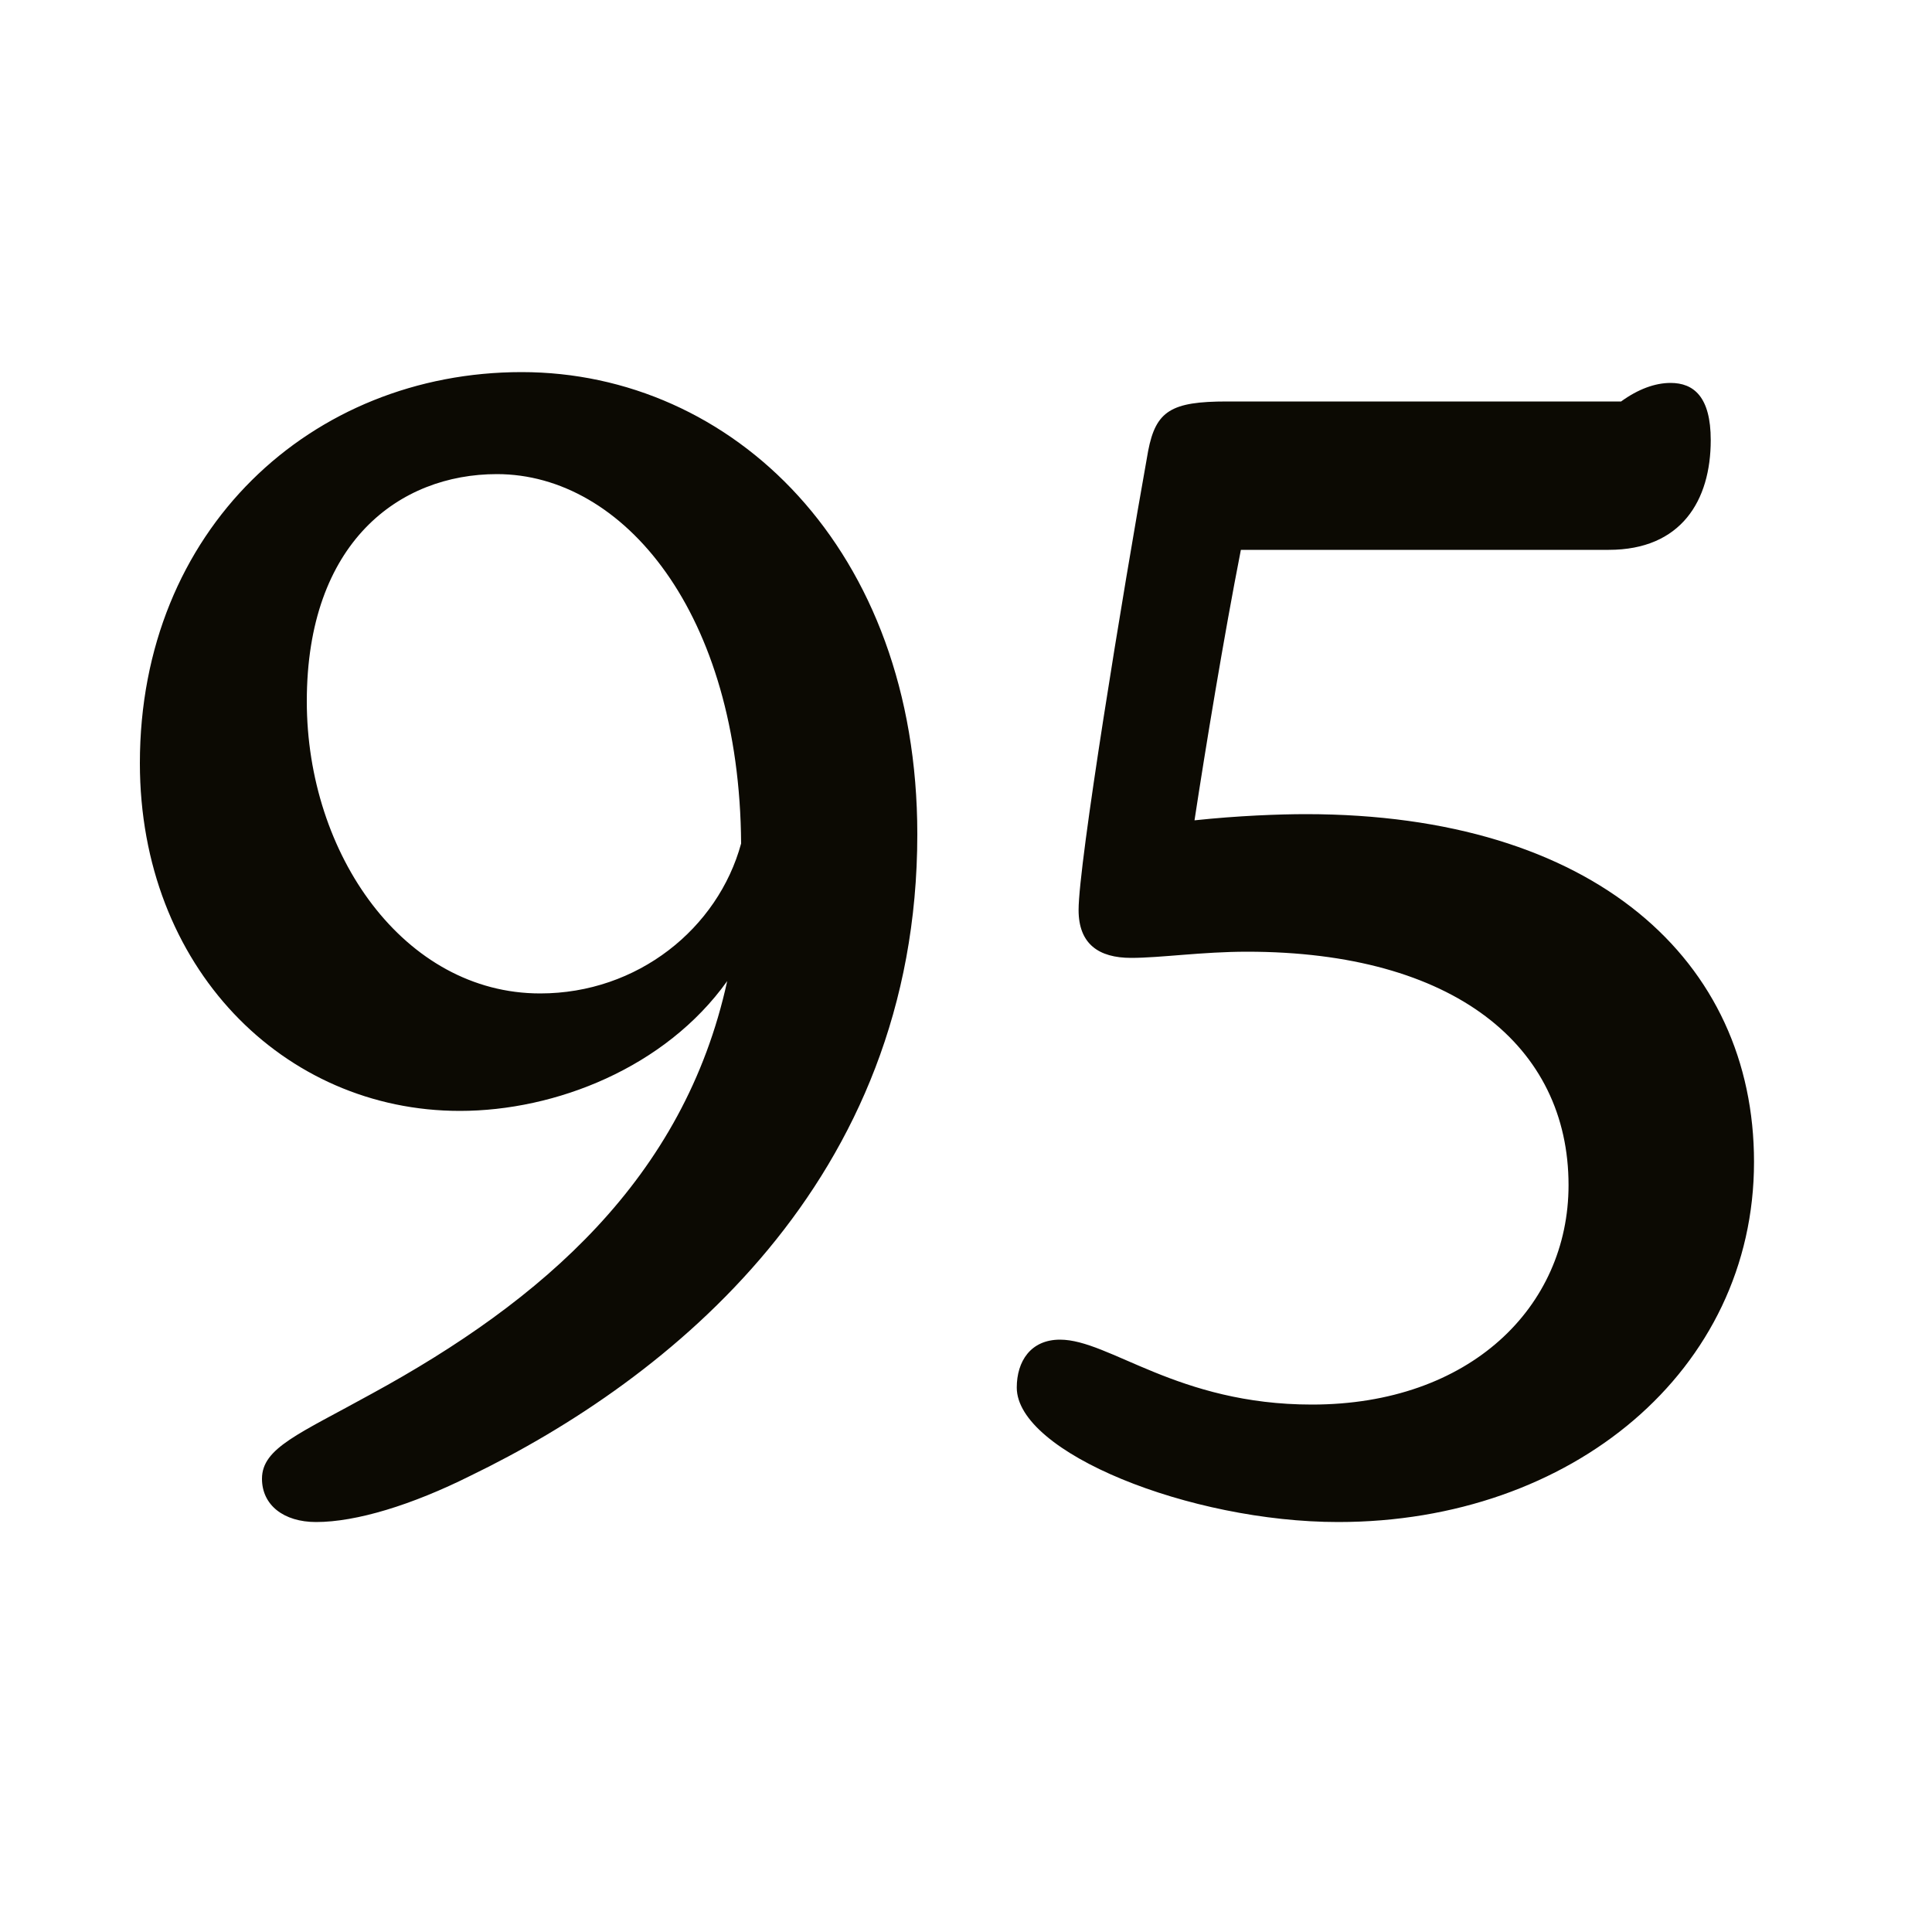
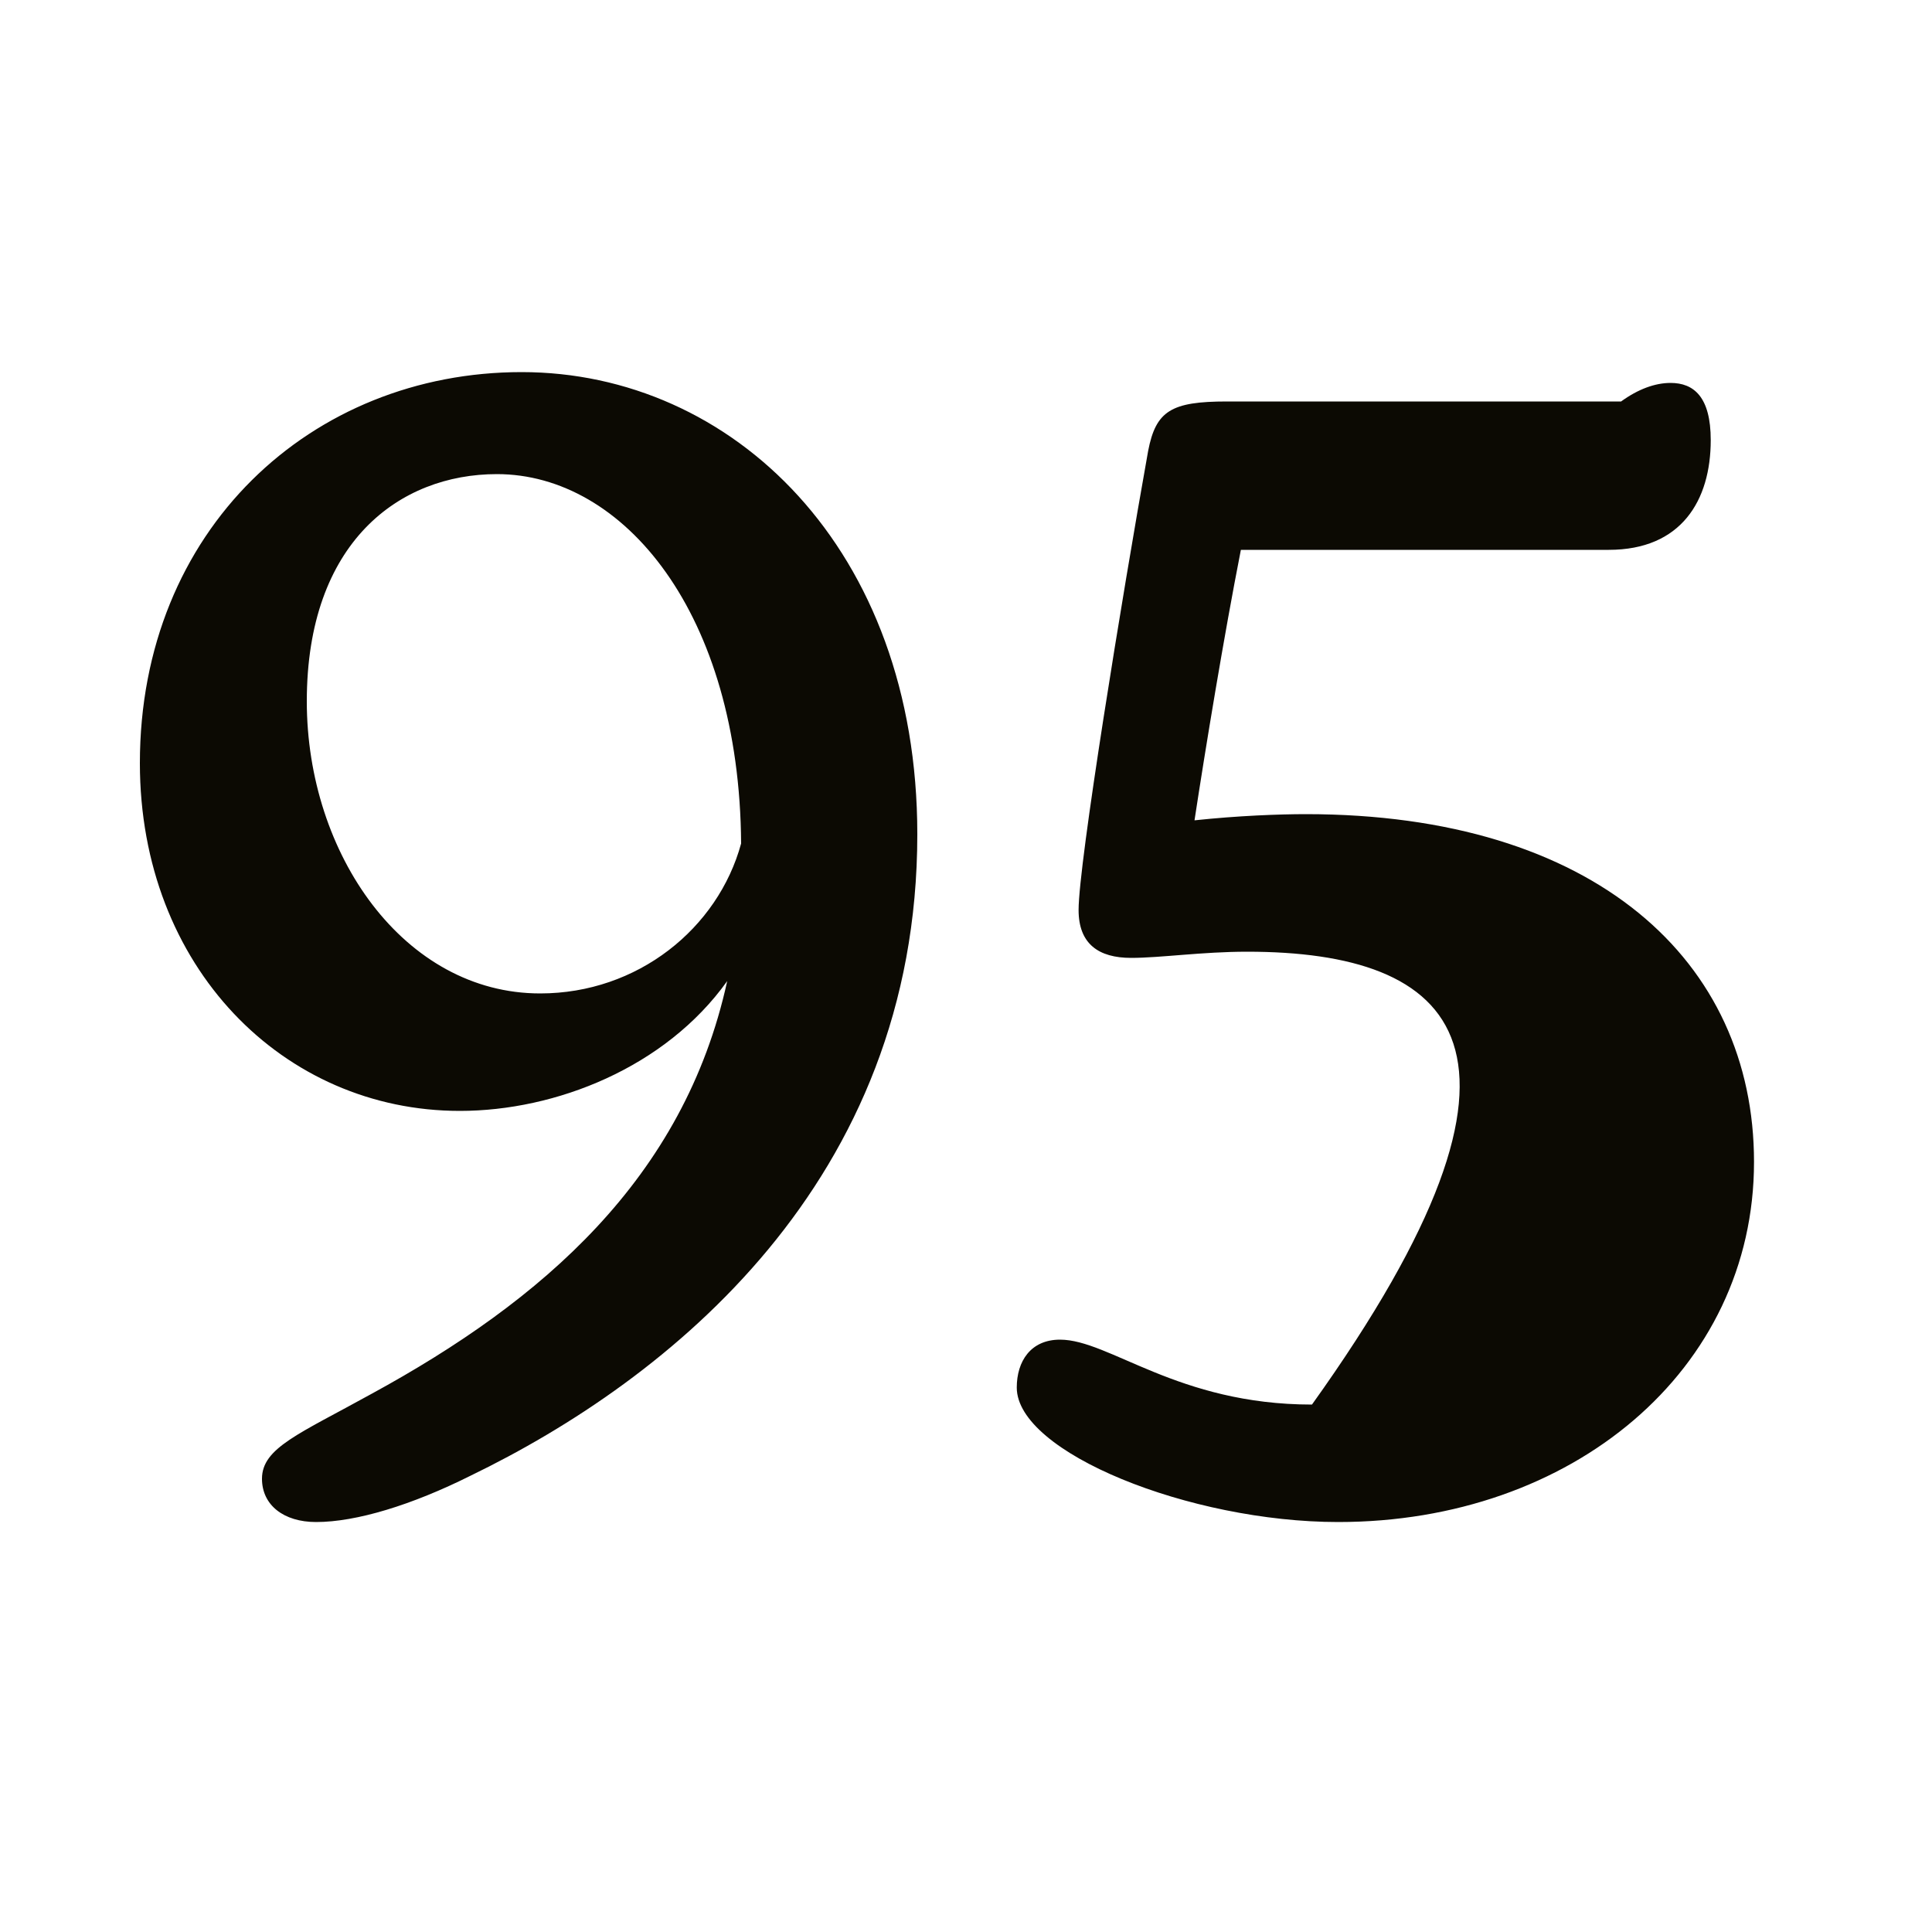
<svg xmlns="http://www.w3.org/2000/svg" fill="none" viewBox="0 0 40 40" height="40" width="40">
-   <path fill="#0C0A03" d="M10.8 7.704C15.152 7.704 18.992 11.352 18.992 17.272C18.992 24.472 13.84 28.568 9.744 30.552C8.528 31.16 7.376 31.512 6.544 31.512C5.872 31.512 5.424 31.16 5.424 30.616C5.424 29.976 6.192 29.688 7.696 28.856C11.216 26.936 14.16 24.408 15.056 20.312C13.776 22.104 11.504 23 9.52 23C5.872 23 2.896 20.024 2.896 15.8C2.896 10.968 6.448 7.704 10.8 7.704ZM6.352 14.52C6.352 17.688 8.368 20.568 11.184 20.568C13.2 20.568 14.864 19.224 15.344 17.464C15.312 12.696 12.912 9.816 10.288 9.816C8.272 9.816 6.352 11.224 6.352 14.52ZM27.707 31.512C24.635 31.512 21.051 30.072 21.051 28.728C21.051 28.184 21.339 27.736 21.947 27.736C22.971 27.736 24.379 29.08 27.163 29.08C30.427 29.08 32.475 27.064 32.475 24.536C32.475 21.656 30.107 19.704 25.819 19.704C24.891 19.704 24.027 19.832 23.419 19.832C22.747 19.832 22.331 19.544 22.331 18.84C22.331 17.88 23.227 12.376 23.771 9.336C23.931 8.504 24.251 8.312 25.403 8.312H33.563C33.915 8.056 34.267 7.928 34.587 7.928C35.067 7.928 35.419 8.216 35.419 9.112C35.419 10.36 34.811 11.384 33.307 11.384H25.691C25.339 13.176 24.955 15.512 24.731 16.984C25.627 16.888 26.491 16.856 27.035 16.856C33.019 16.856 36.315 19.896 36.315 24.056C36.315 28.376 32.539 31.512 27.707 31.512Z" />
+   <path fill="#0C0A03" d="M10.8 7.704C15.152 7.704 18.992 11.352 18.992 17.272C18.992 24.472 13.84 28.568 9.744 30.552C8.528 31.16 7.376 31.512 6.544 31.512C5.872 31.512 5.424 31.16 5.424 30.616C5.424 29.976 6.192 29.688 7.696 28.856C11.216 26.936 14.16 24.408 15.056 20.312C13.776 22.104 11.504 23 9.52 23C5.872 23 2.896 20.024 2.896 15.8C2.896 10.968 6.448 7.704 10.8 7.704ZM6.352 14.52C6.352 17.688 8.368 20.568 11.184 20.568C13.2 20.568 14.864 19.224 15.344 17.464C15.312 12.696 12.912 9.816 10.288 9.816C8.272 9.816 6.352 11.224 6.352 14.52ZM27.707 31.512C24.635 31.512 21.051 30.072 21.051 28.728C21.051 28.184 21.339 27.736 21.947 27.736C22.971 27.736 24.379 29.08 27.163 29.08C32.475 21.656 30.107 19.704 25.819 19.704C24.891 19.704 24.027 19.832 23.419 19.832C22.747 19.832 22.331 19.544 22.331 18.84C22.331 17.88 23.227 12.376 23.771 9.336C23.931 8.504 24.251 8.312 25.403 8.312H33.563C33.915 8.056 34.267 7.928 34.587 7.928C35.067 7.928 35.419 8.216 35.419 9.112C35.419 10.36 34.811 11.384 33.307 11.384H25.691C25.339 13.176 24.955 15.512 24.731 16.984C25.627 16.888 26.491 16.856 27.035 16.856C33.019 16.856 36.315 19.896 36.315 24.056C36.315 28.376 32.539 31.512 27.707 31.512Z" />
</svg>